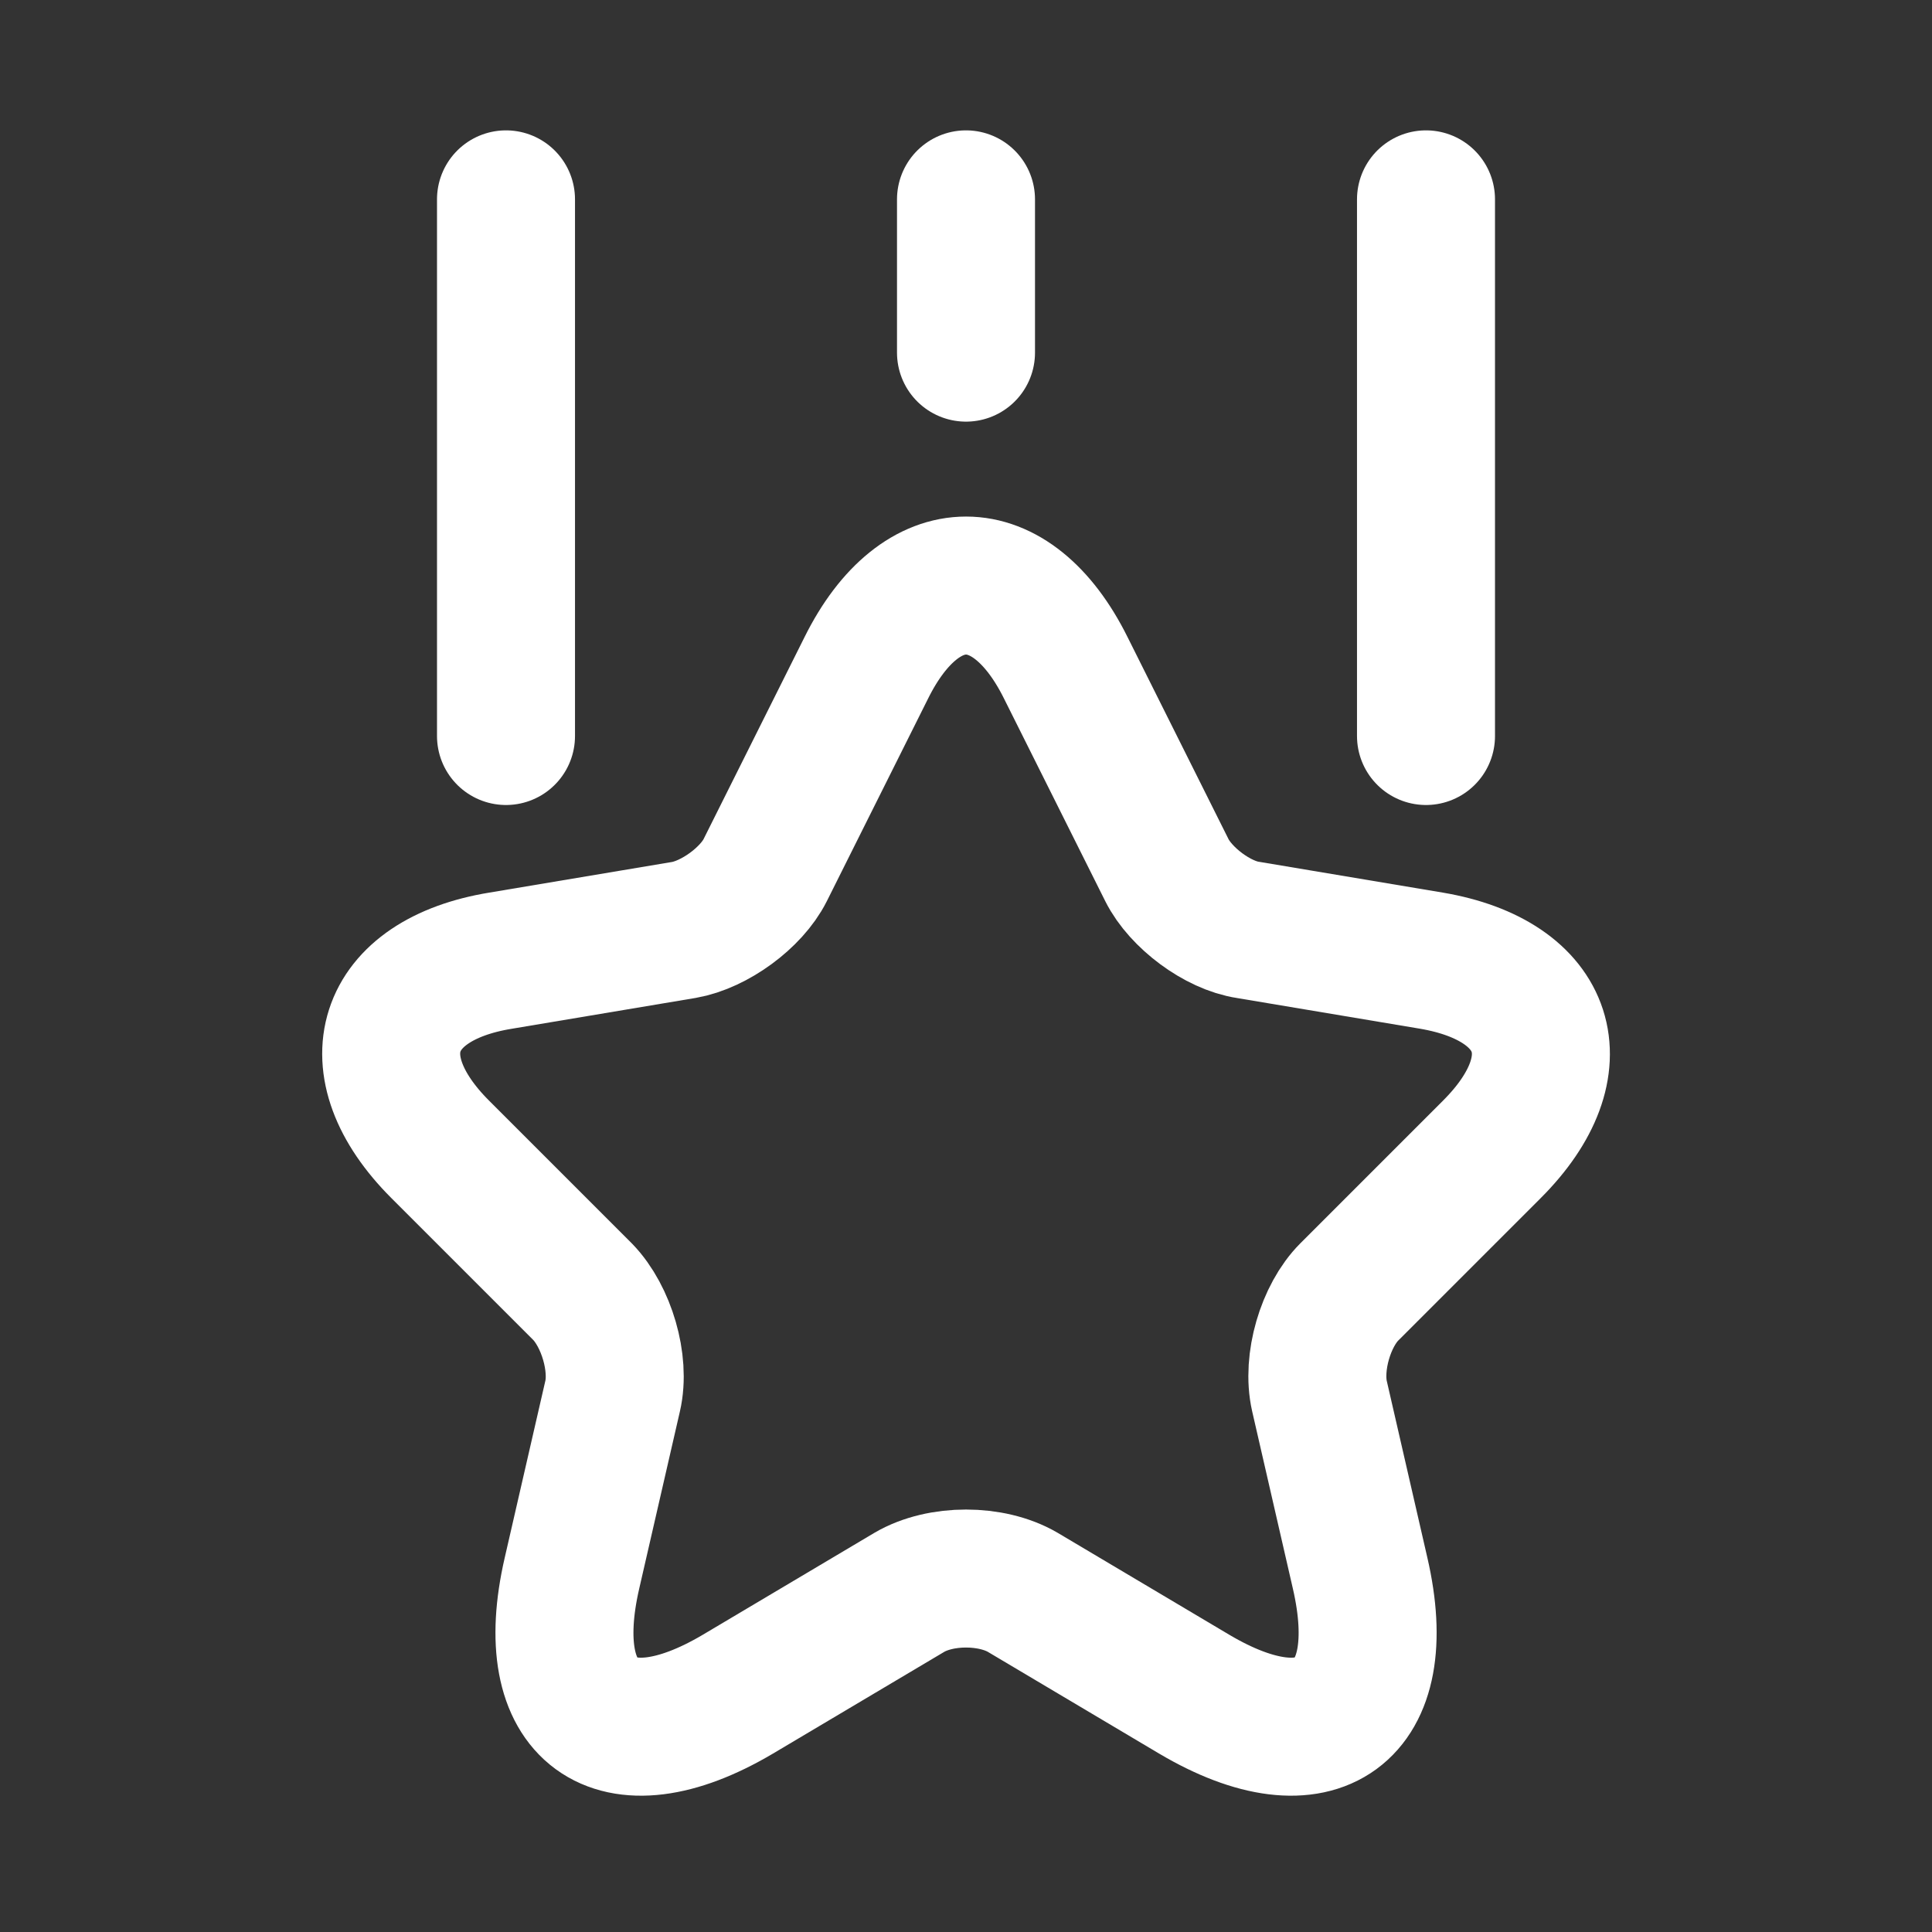
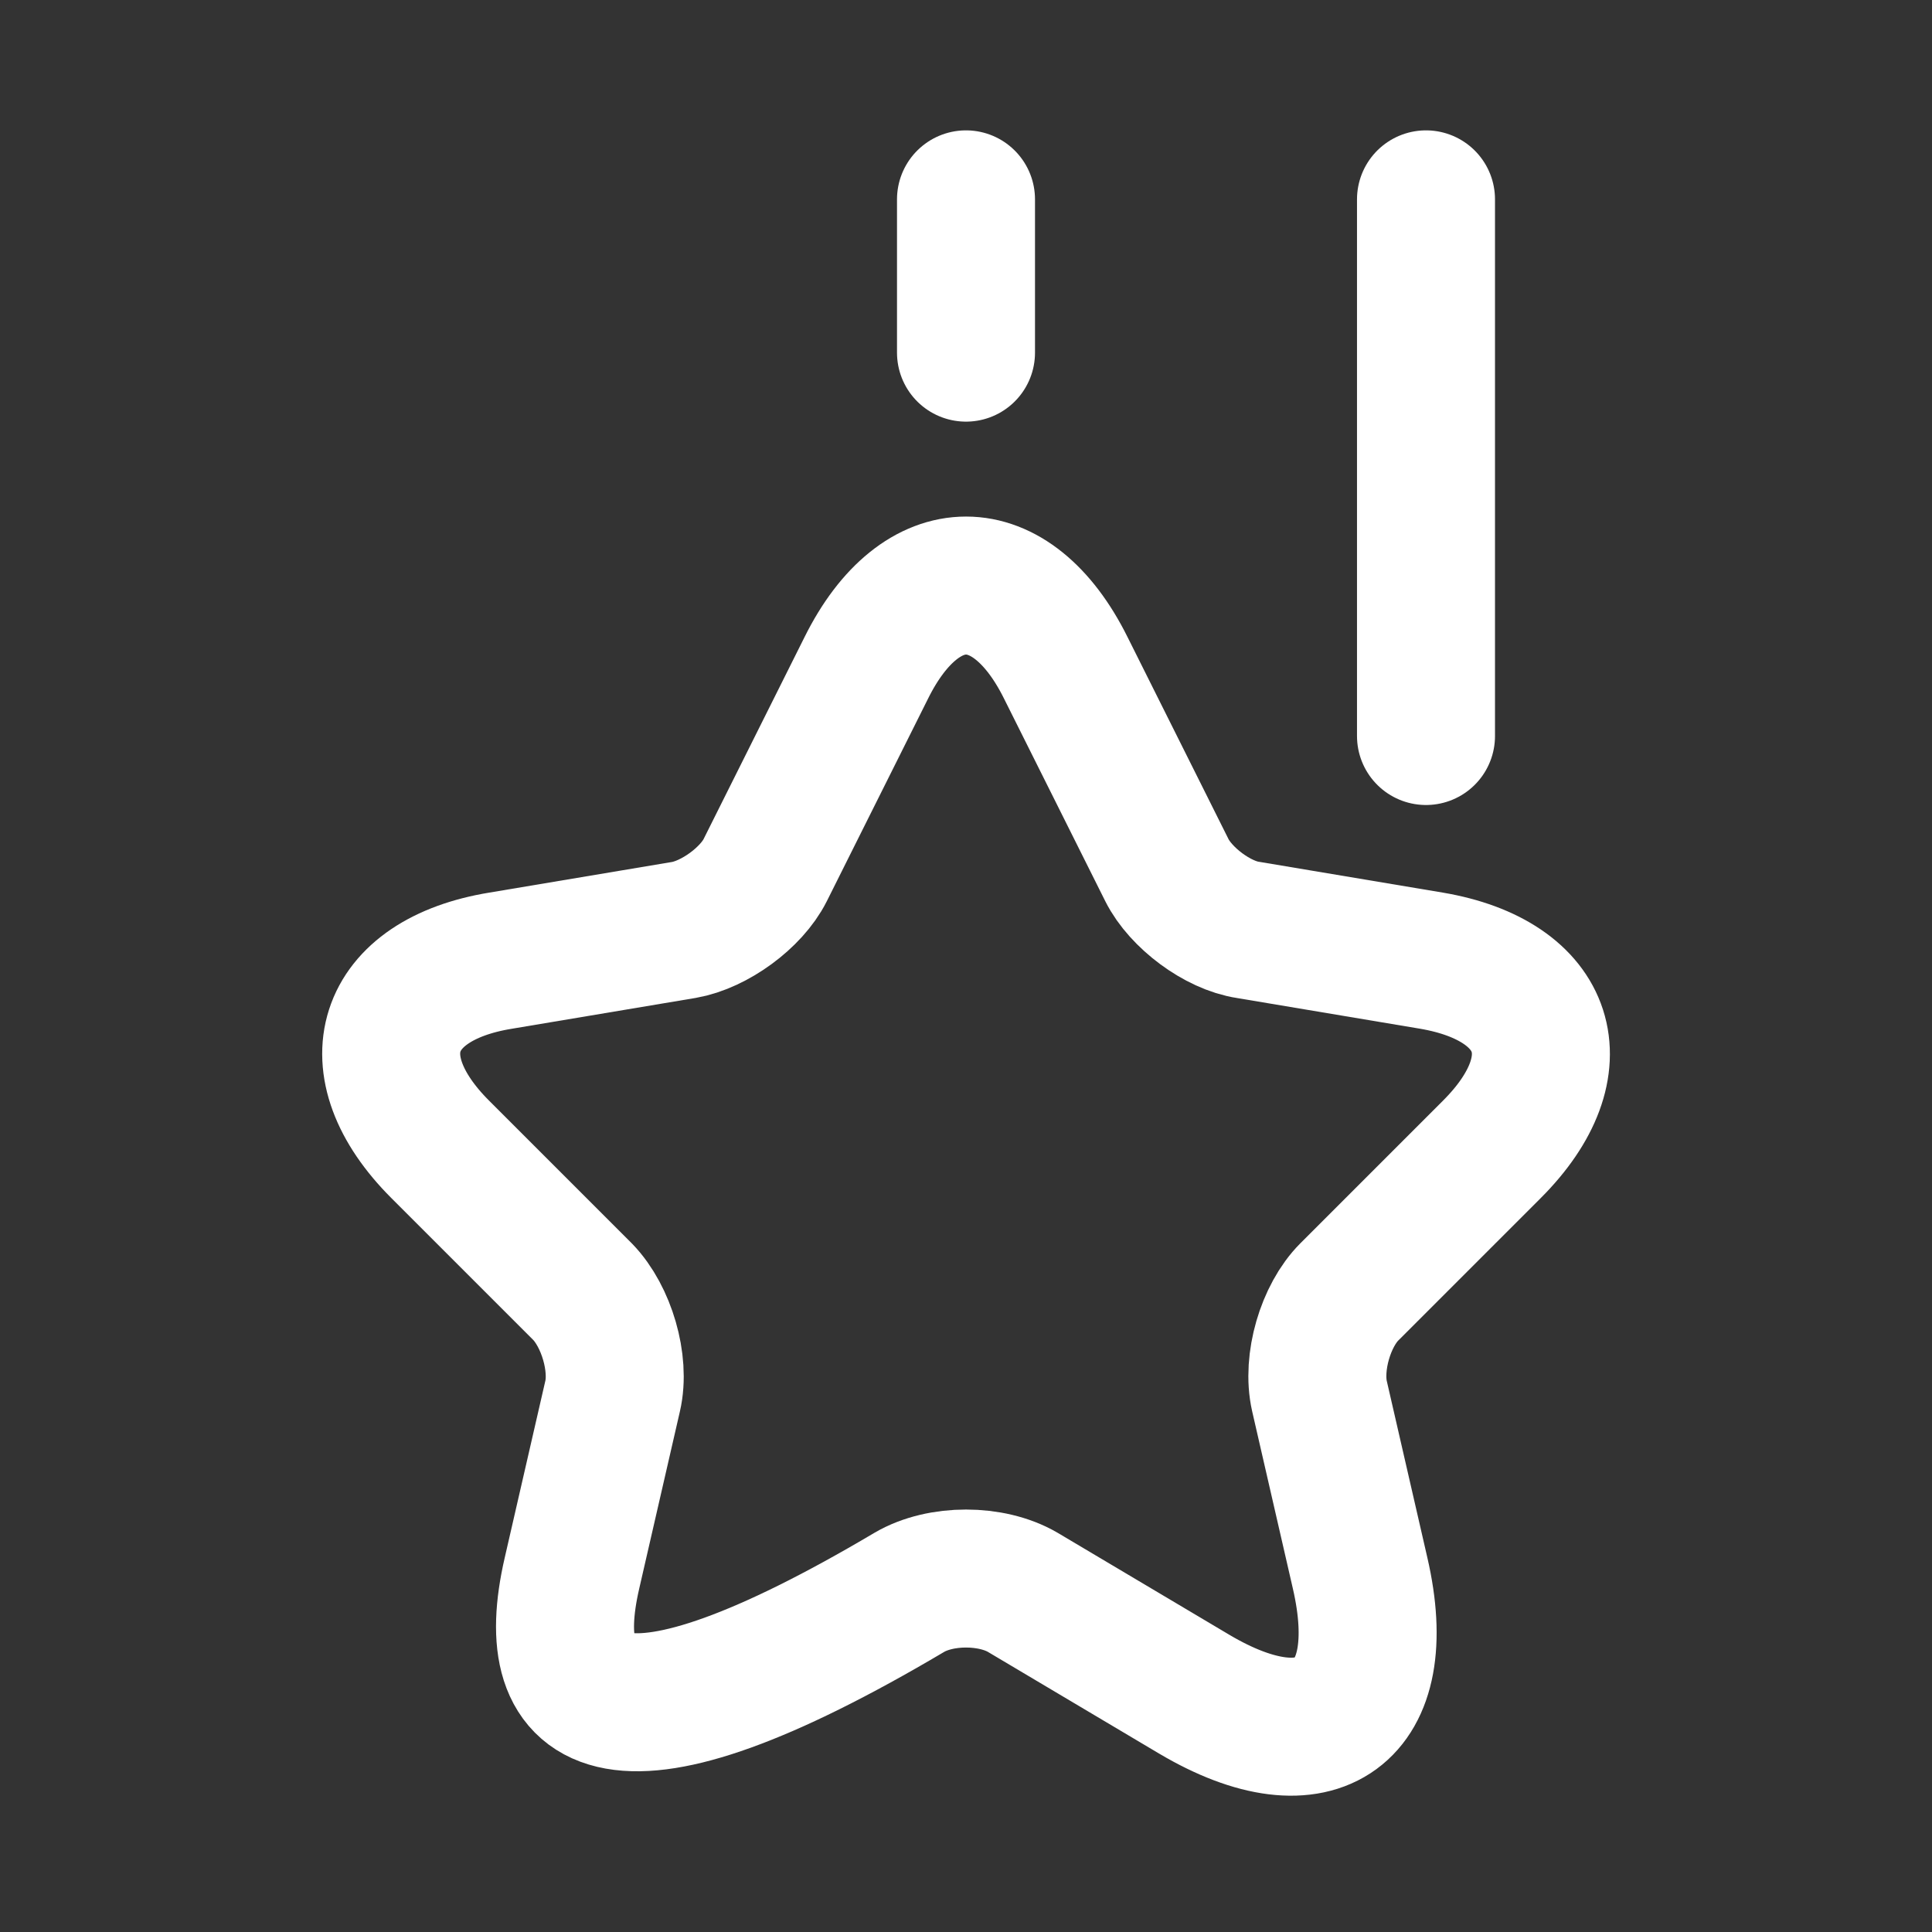
<svg xmlns="http://www.w3.org/2000/svg" width="21" height="21" viewBox="0 0 21 21" fill="none">
  <rect x="0" y="0" width="21" height="21" fill="#333333" stroke="none" />
-   <path d="M11.584 7.258L12.684 9.459C12.834 9.758 13.234 10.059 13.567 10.108L15.559 10.442C16.834 10.659 17.134 11.575 16.217 12.492L14.667 14.042C14.409 14.3 14.259 14.809 14.342 15.175L14.784 17.1C15.134 18.617 14.325 19.209 12.984 18.417L11.117 17.308C10.775 17.108 10.225 17.108 9.884 17.308L8.017 18.417C6.675 19.209 5.867 18.617 6.217 17.1L6.659 15.175C6.742 14.817 6.592 14.309 6.334 14.042L4.784 12.492C3.867 11.575 4.167 10.65 5.442 10.442L7.434 10.108C7.767 10.05 8.167 9.758 8.317 9.459L9.417 7.258C10.009 6.067 10.992 6.067 11.584 7.258Z" stroke="white" stroke-width="1.5" stroke-linecap="round" stroke-linejoin="round" />
-   <path d="M5.5 8V2.167" stroke="white" stroke-width="1.5" stroke-linecap="round" stroke-linejoin="round" />
+   <path d="M11.584 7.258L12.684 9.459C12.834 9.758 13.234 10.059 13.567 10.108L15.559 10.442C16.834 10.659 17.134 11.575 16.217 12.492L14.667 14.042C14.409 14.3 14.259 14.809 14.342 15.175L14.784 17.1C15.134 18.617 14.325 19.209 12.984 18.417L11.117 17.308C10.775 17.108 10.225 17.108 9.884 17.308C6.675 19.209 5.867 18.617 6.217 17.1L6.659 15.175C6.742 14.817 6.592 14.309 6.334 14.042L4.784 12.492C3.867 11.575 4.167 10.65 5.442 10.442L7.434 10.108C7.767 10.05 8.167 9.758 8.317 9.459L9.417 7.258C10.009 6.067 10.992 6.067 11.584 7.258Z" stroke="white" stroke-width="1.5" stroke-linecap="round" stroke-linejoin="round" />
  <path d="M15.5 8V2.167" stroke="white" stroke-width="1.5" stroke-linecap="round" stroke-linejoin="round" />
  <path d="M10.5 3.833V2.167" stroke="white" stroke-width="1.5" stroke-linecap="round" stroke-linejoin="round" />
</svg>